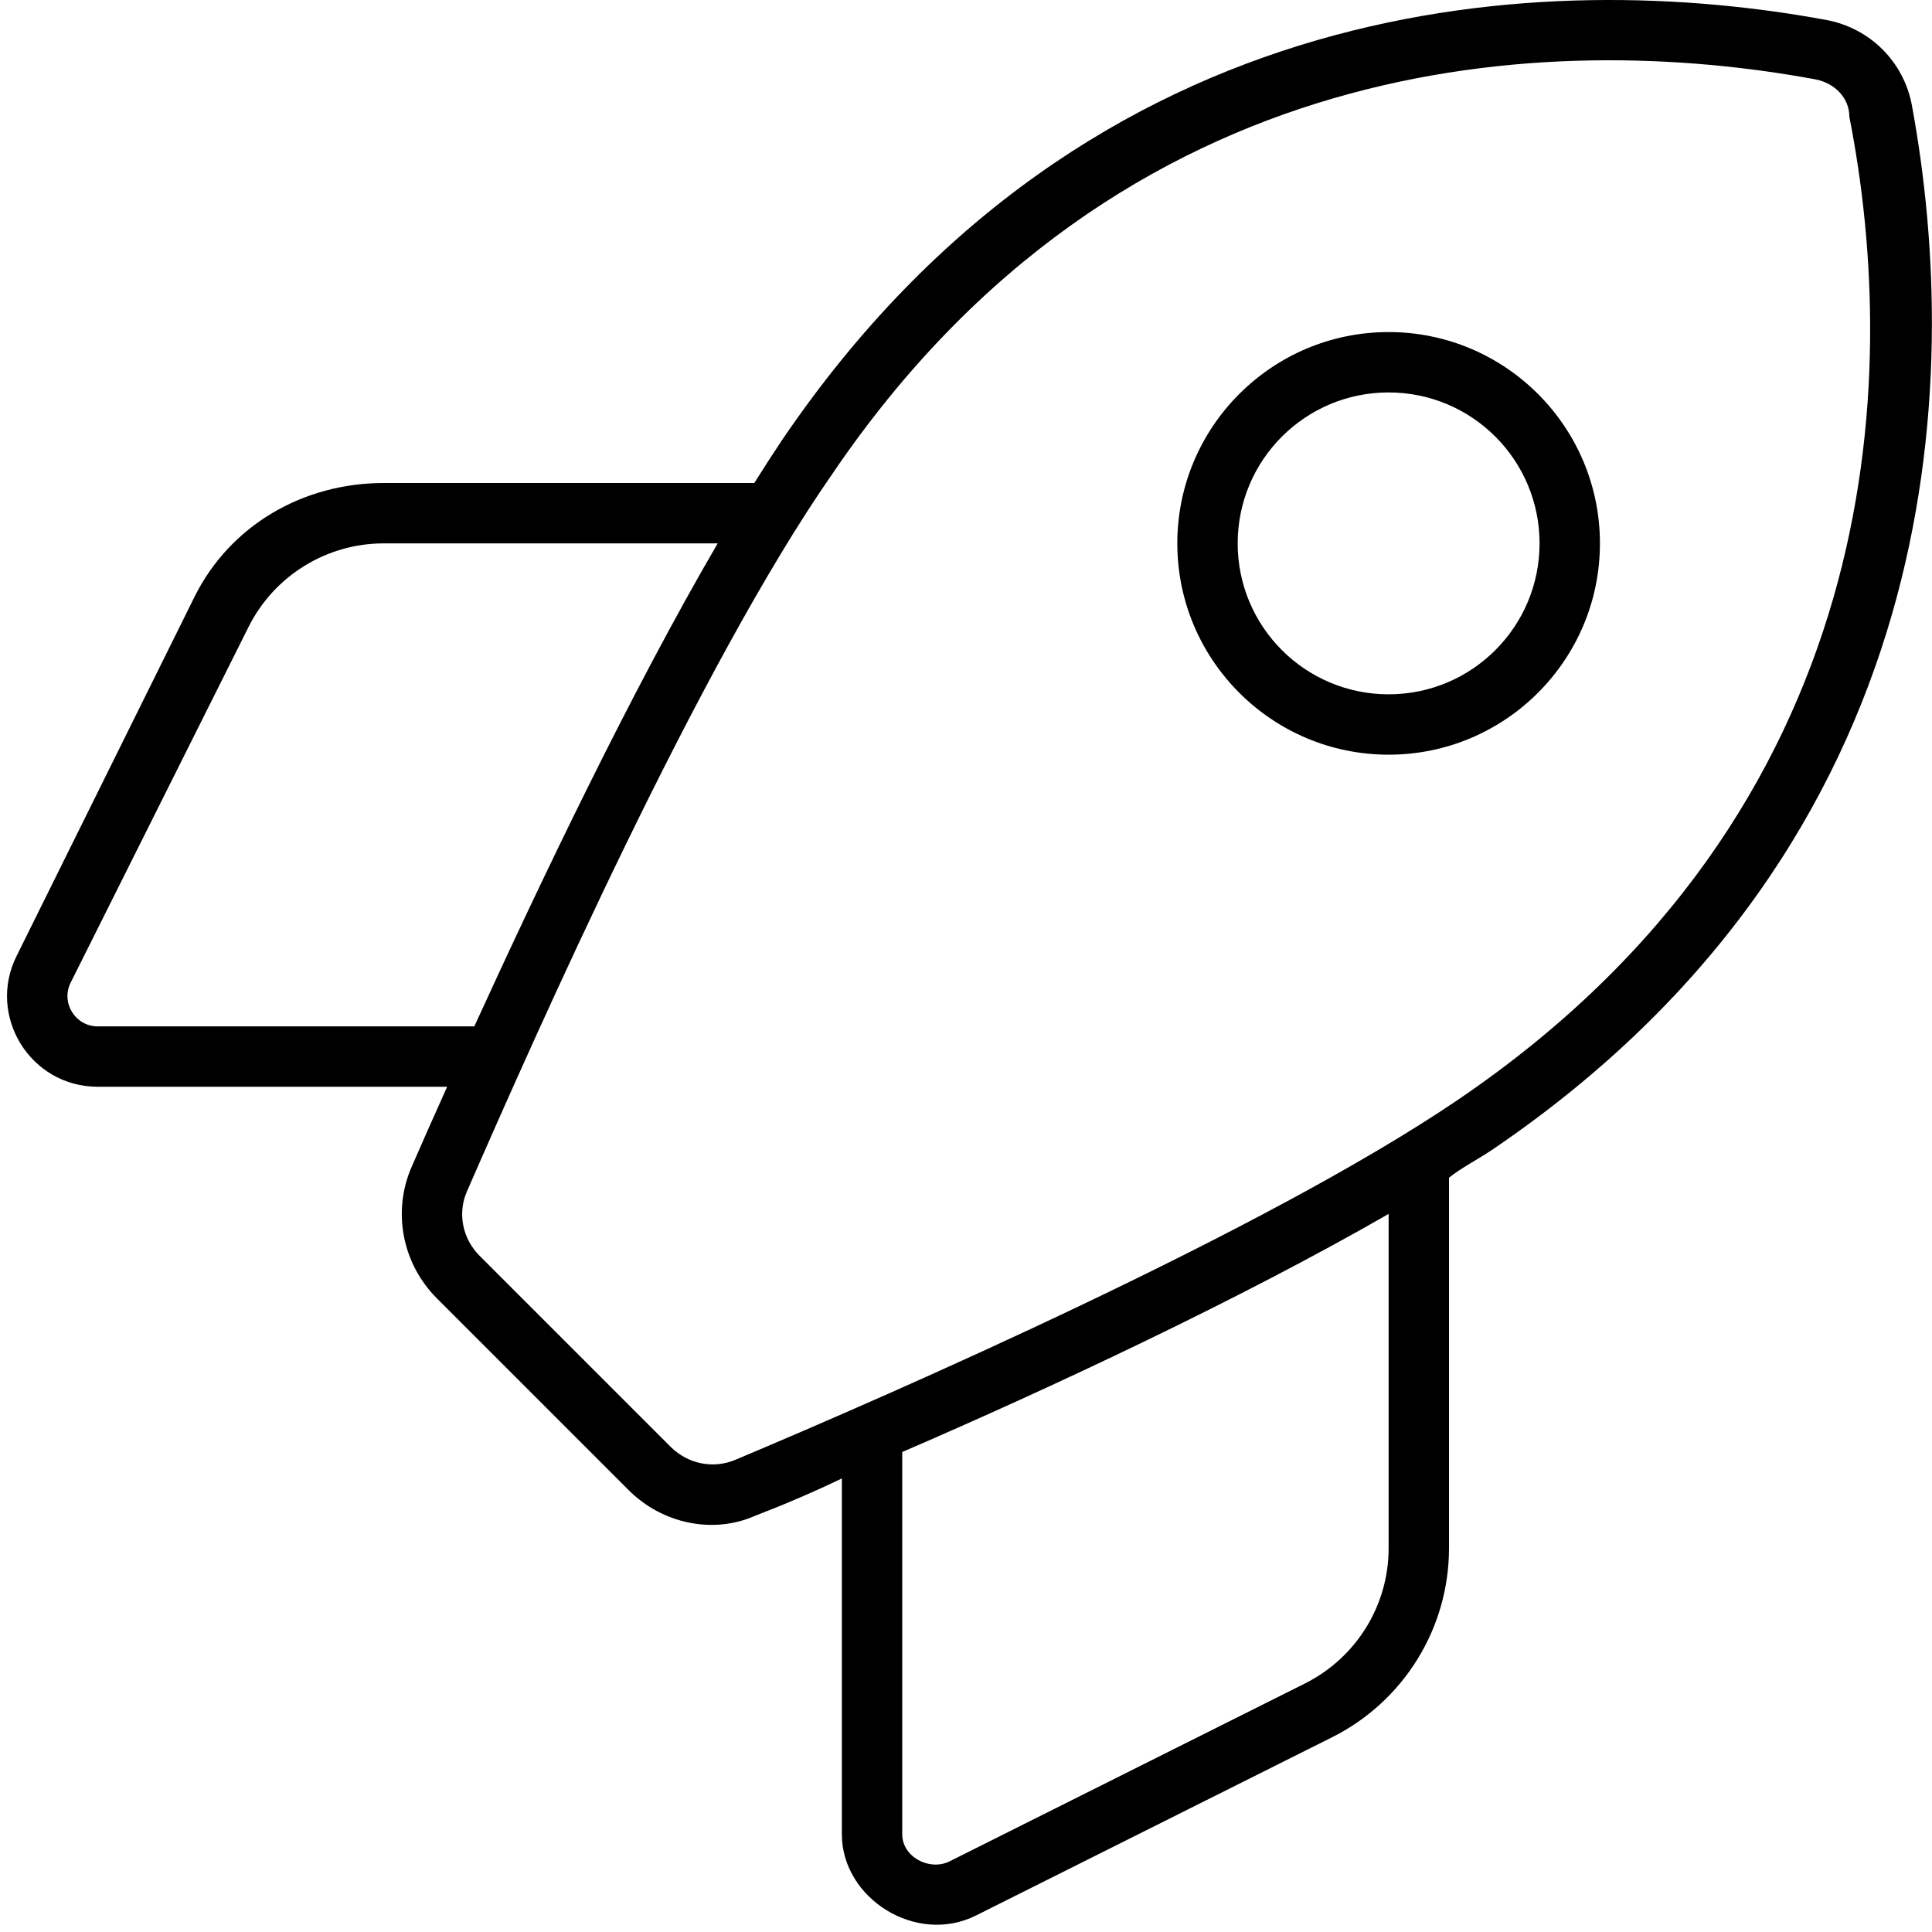
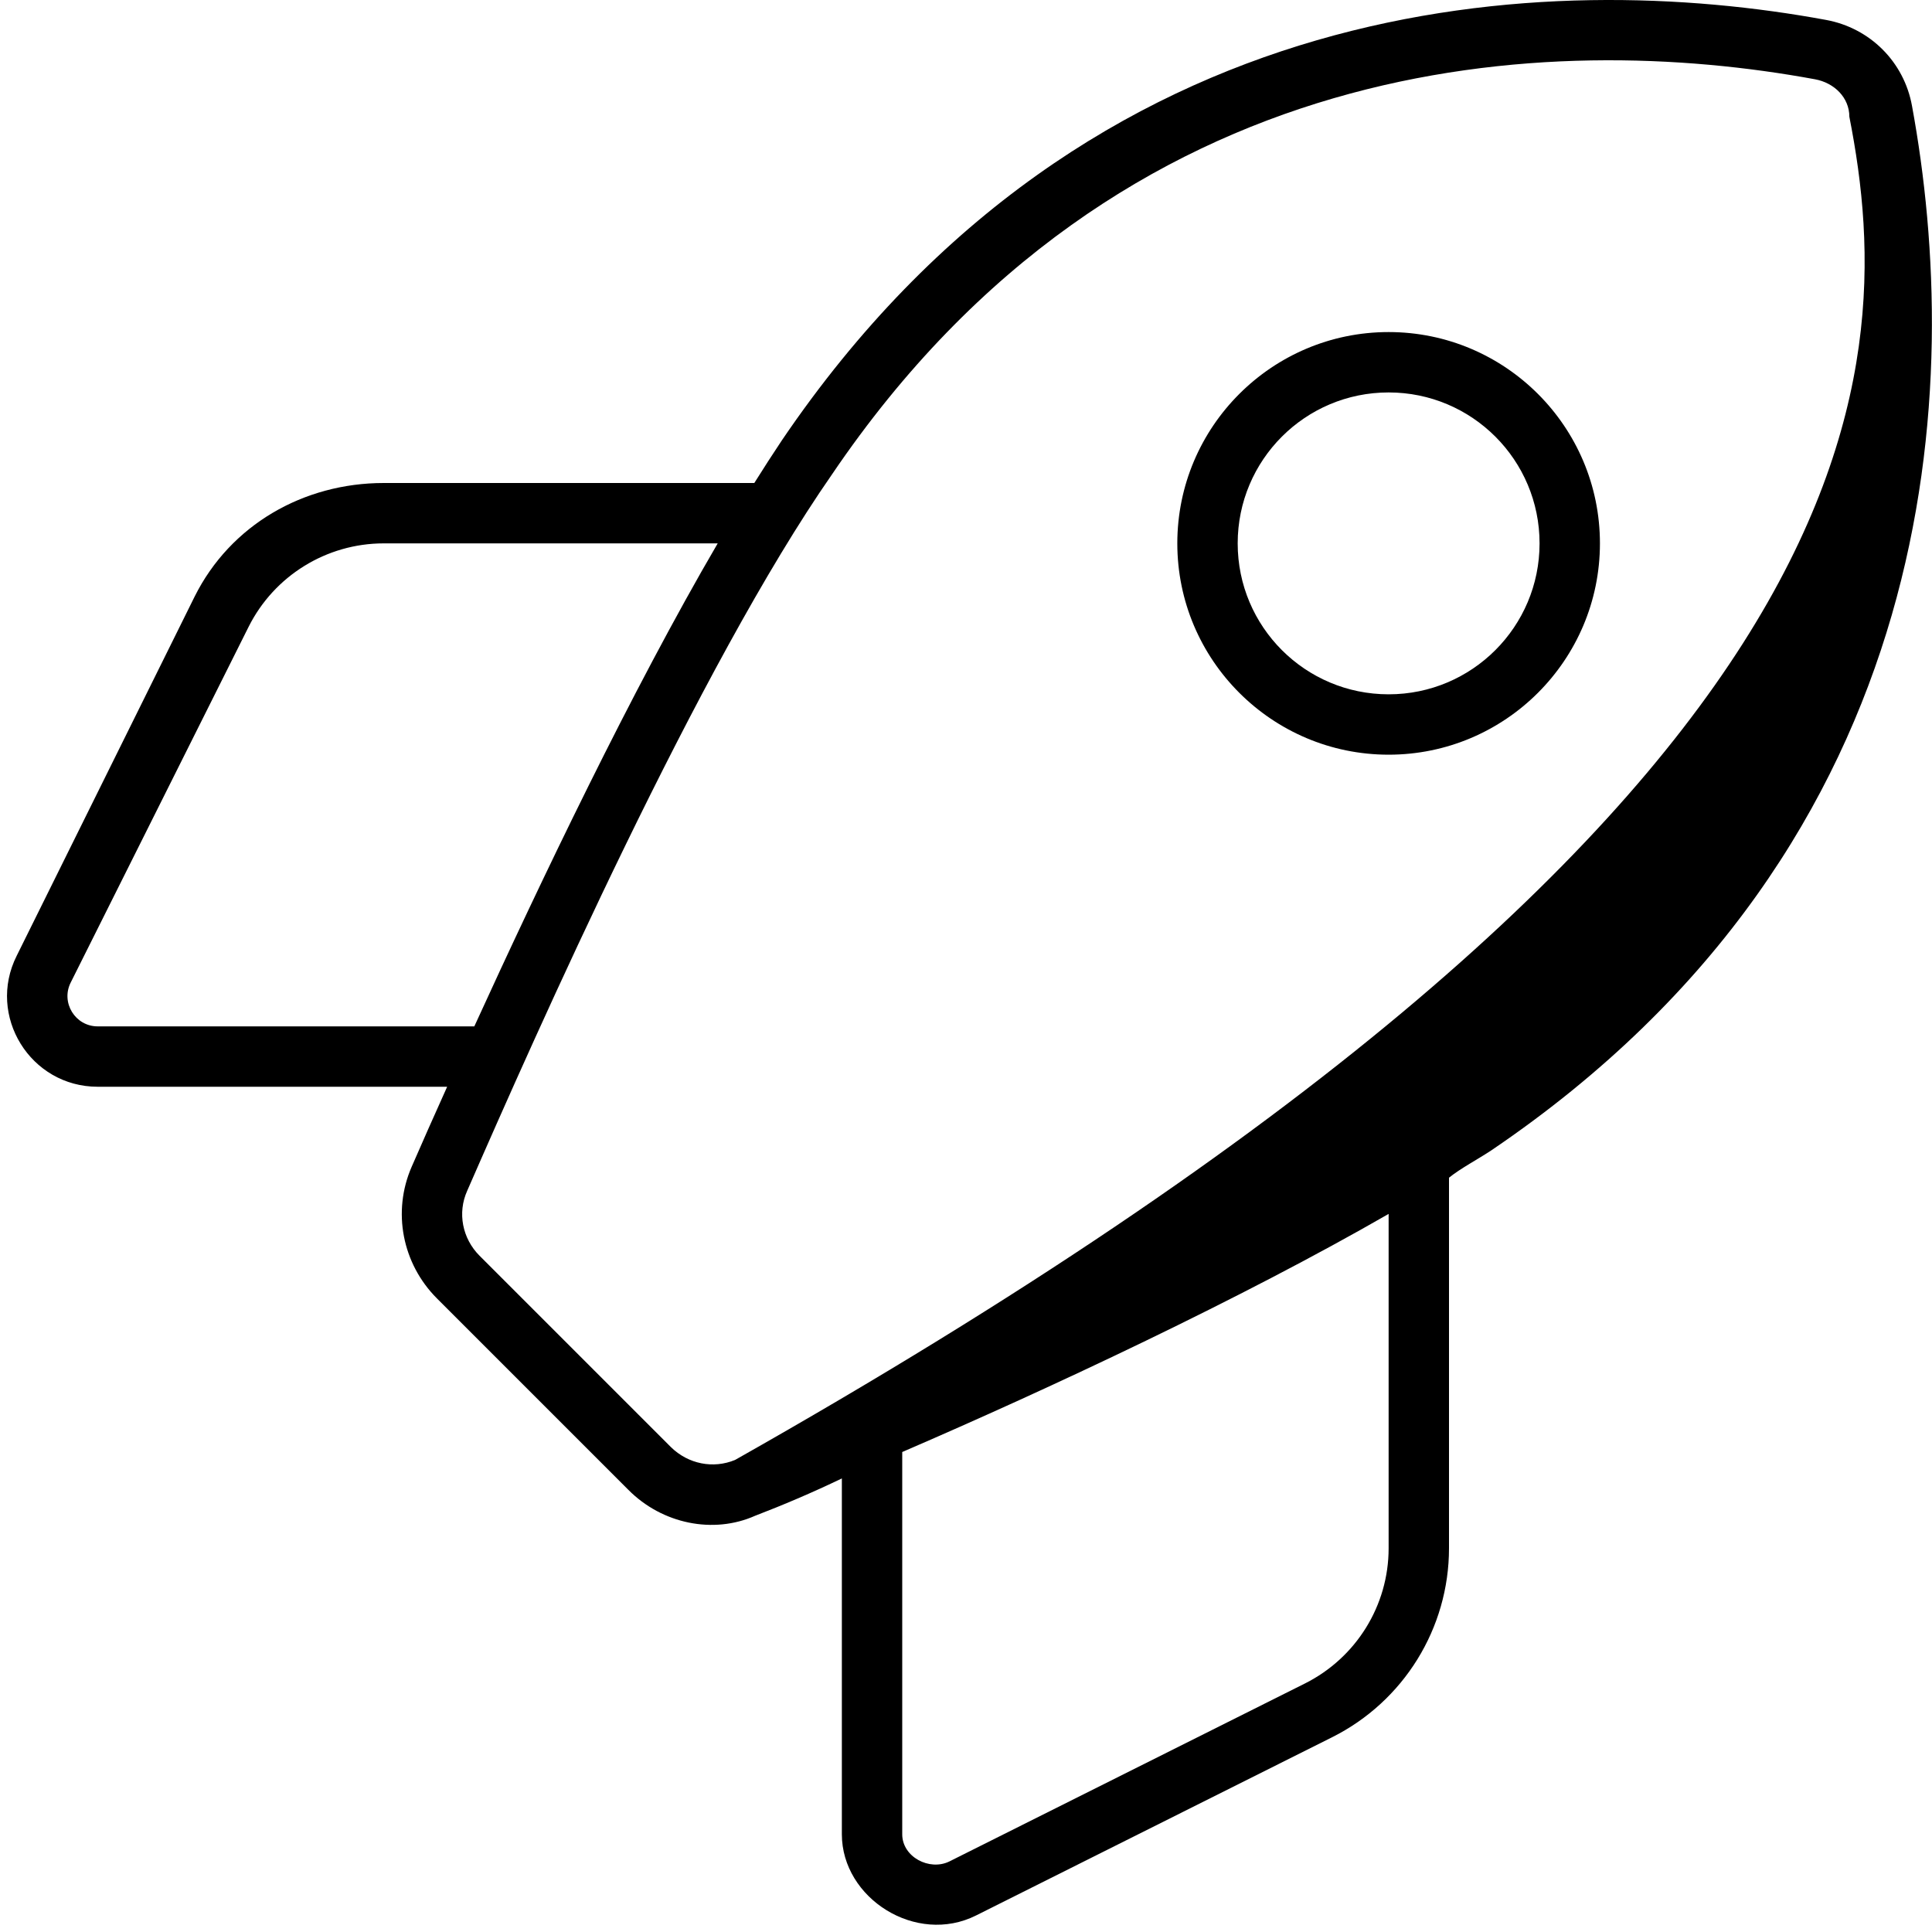
<svg xmlns="http://www.w3.org/2000/svg" viewBox="0 0 512 512">
-   <path d="M424 144C424 174.9 398.9 200 368 200C337.1 200 312 174.9 312 144C312 113.1 337.1 88 368 88C398.9 88 424 113.1 424 144zM368 184C390.1 184 408 166.1 408 144C408 121.9 390.1 104 368 104C345.9 104 328 121.9 328 144C328 166.1 345.9 184 368 184zM166.5 394.8L115.8 344.1C106.6 334.9 103.9 321.1 109.1 309.2C111.7 303.2 114.9 296 118.5 288H25.89C8.047 288-3.556 269.2 4.422 253.3L51.58 158.1C61.06 139.1 80.45 128 101.7 128H199.9C202.4 124 204.8 120.3 207.2 116.7C289.1-4.07 411.1-8.142 483.9 5.275C495.6 7.414 504.6 16.43 506.7 28.06C520.1 100.9 516.1 222.9 395.3 304.8C391.7 307.2 387.1 309.6 384 312.1V410.3C384 431.5 372 450.9 353 460.4L258.7 507.6C242.8 515.6 223.1 503.1 223.1 486.1V391.8C215.2 395.6 207.4 398.9 200.1 401.7C189.1 406.6 175.5 403.9 166.5 394.8L166.5 394.8zM127.1 332.8L177.8 383.5C182.4 388 189 389.3 194.8 386.9C237.1 369.1 335.2 326.2 386.3 291.5C499.6 214.7 503.8 100.7 490.1 30.95C490.1 25.86 486.1 21.95 481 21.01C411.3 8.171 297.3 12.36 220.5 125.7C185.1 176.6 142.2 273.5 123.8 315.6C121.2 321.4 122.5 328.2 127.1 332.8V332.8zM25.89 272H125.7C143.2 233.7 167.3 183.2 190.2 144H101.7C86.51 144 72.66 152.6 65.89 166.1L18.73 260.4C16.07 265.7 19.94 272 25.89 272H25.89zM239.1 486.1C239.1 492.1 246.3 495.9 251.6 493.3L345.9 446.1C359.4 439.3 368 425.5 368 410.3V321.7C328.9 344.2 278.5 367.8 239.1 384.8V486.1z" />
+   <path d="M424 144C424 174.9 398.9 200 368 200C337.1 200 312 174.9 312 144C312 113.1 337.1 88 368 88C398.9 88 424 113.1 424 144zM368 184C390.1 184 408 166.1 408 144C408 121.9 390.1 104 368 104C345.9 104 328 121.9 328 144C328 166.1 345.9 184 368 184zM166.5 394.8L115.8 344.1C106.6 334.9 103.9 321.1 109.1 309.2C111.7 303.2 114.9 296 118.5 288H25.89C8.047 288-3.556 269.2 4.422 253.3L51.58 158.1C61.06 139.1 80.45 128 101.7 128H199.9C202.4 124 204.8 120.3 207.2 116.7C289.1-4.07 411.1-8.142 483.9 5.275C495.6 7.414 504.6 16.43 506.7 28.06C520.1 100.9 516.1 222.9 395.3 304.8C391.7 307.2 387.1 309.6 384 312.1V410.3C384 431.5 372 450.9 353 460.4L258.7 507.6C242.8 515.6 223.1 503.1 223.1 486.1V391.8C215.2 395.6 207.4 398.9 200.1 401.7C189.1 406.6 175.5 403.9 166.5 394.8L166.5 394.8zM127.1 332.8L177.8 383.5C182.4 388 189 389.3 194.8 386.9C499.6 214.7 503.8 100.7 490.1 30.95C490.1 25.86 486.1 21.95 481 21.01C411.3 8.171 297.3 12.36 220.5 125.7C185.1 176.6 142.2 273.5 123.8 315.6C121.2 321.4 122.5 328.2 127.1 332.8V332.8zM25.89 272H125.7C143.2 233.7 167.3 183.2 190.2 144H101.7C86.51 144 72.66 152.6 65.89 166.1L18.73 260.4C16.07 265.7 19.94 272 25.89 272H25.89zM239.1 486.1C239.1 492.1 246.3 495.9 251.6 493.3L345.9 446.1C359.4 439.3 368 425.5 368 410.3V321.7C328.9 344.2 278.5 367.8 239.1 384.8V486.1z" />
</svg>